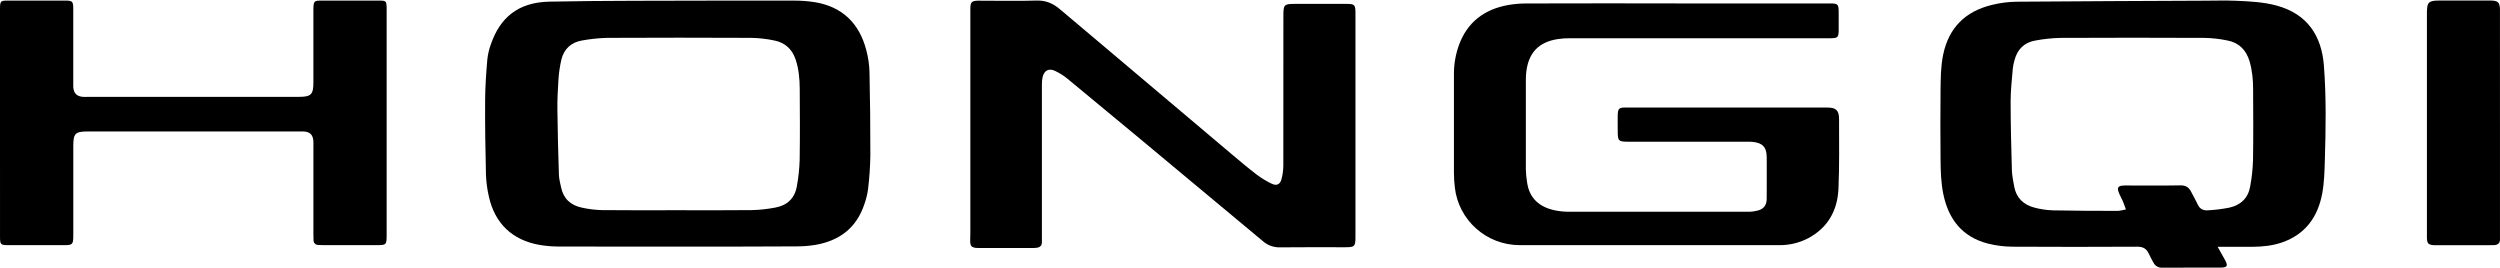
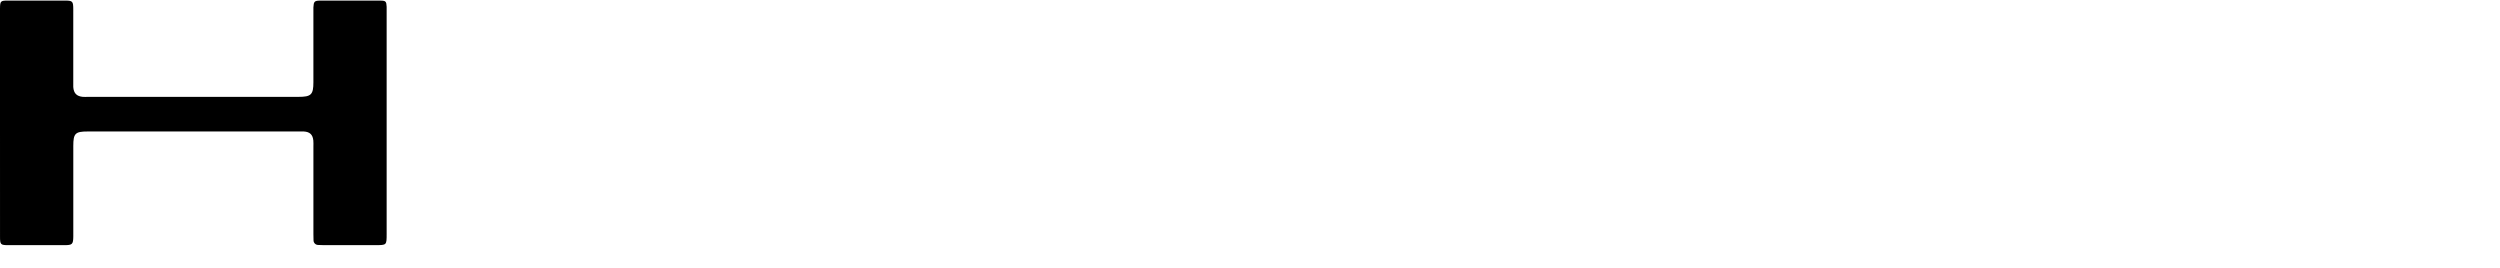
<svg xmlns="http://www.w3.org/2000/svg" width="1920" height="206" viewBox="0 0 1920 206" fill="none">
-   <path d="M1703.15 189.518C1705.45 193.639 1707.21 196.711 1708.9 199.839C1711.22 204.095 1710.55 205.46 1705.81 205.492C1690.72 205.571 1675.64 205.492 1660.55 205.572C1657.75 205.761 1655.11 204.241 1653.86 201.721C1652.62 199.474 1651.35 197.227 1650.31 194.885C1648.56 190.995 1645.83 189.439 1641.43 189.463C1609.54 189.614 1577.65 189.677 1545.76 189.463C1539.25 189.439 1532.78 188.615 1526.48 187.01C1507 181.913 1496.48 168.424 1492.49 149.188C1490.63 140.248 1490.42 131.182 1490.34 122.139C1490.19 104.673 1490.15 87.167 1490.34 69.685C1490.46 60.475 1490.44 51.234 1492.32 42.104C1496.62 21.248 1509.43 8.68 1529.81 3.758C1535.96 2.24 1542.25 1.422 1548.58 1.321C1596.57 0.908 1644.56 0.765 1692.55 0.527C1700.78 0.527 1709.02 0.233 1717.24 0.59C1727.64 1.043 1738.03 1.487 1748.21 4.226C1772.45 10.72 1782.97 27.956 1784.74 50.162C1786.64 74.424 1786.2 98.766 1785.48 123.076C1785.23 131.594 1785.03 140.24 1783.47 148.584C1780.12 166.614 1770.48 180.055 1752.5 186.224C1745.32 188.685 1737.81 189.455 1730.27 189.534C1721.65 189.598 1713.05 189.518 1703.15 189.518ZM1632.7 160.85C1631.68 158.103 1631.11 156.317 1630.37 154.61C1629.58 152.728 1628.51 150.942 1627.7 149.053C1625.49 143.924 1626.38 142.542 1631.83 142.455H1632.35C1646.41 142.455 1660.48 142.614 1674.53 142.36C1678.84 142.281 1681.24 144.027 1682.97 147.616C1684.55 150.855 1686.44 153.927 1687.92 157.198C1689.41 160.469 1692.22 161.747 1695.39 161.533C1701.01 161.255 1706.61 160.563 1712.14 159.461C1720.75 157.579 1726.55 152.204 1728.1 143.344C1729.37 136.638 1730.11 129.842 1730.32 123.02C1730.62 104.855 1730.48 86.674 1730.39 68.502C1730.39 61.309 1729.73 54.156 1727.7 47.201C1725.18 38.571 1719.71 32.831 1710.79 31.116C1705.1 29.916 1699.32 29.244 1693.5 29.108C1656.45 28.933 1619.41 28.933 1582.39 29.108C1575.9 29.255 1569.43 29.94 1563.05 31.156C1554.67 32.609 1549.38 37.849 1547.17 46.09C1546.54 48.221 1546.09 50.405 1545.84 52.615C1545.16 60.952 1544.16 69.288 1544.16 77.656C1544.16 95.289 1544.62 112.921 1545.12 130.546C1545.24 134.778 1546.14 139.01 1546.89 143.209C1548.48 151.942 1553.97 157.182 1562.21 159.389C1567 160.689 1571.92 161.417 1576.88 161.557C1593.33 161.922 1609.79 161.922 1626.24 161.954C1628.17 161.954 1630.13 161.303 1632.7 160.85Z" fill="black" />
-   <path d="M520.067 189.376C489.558 189.376 459.05 189.431 428.534 189.32C423.744 189.306 418.963 188.887 414.244 188.066C393.405 184.409 379.909 171.477 375.416 150.777C374.156 145.281 373.417 139.679 373.209 134.044C372.756 115.05 372.471 96.041 372.574 77.039C372.629 66.63 373.368 56.205 374.249 45.819C374.68 41.733 375.619 37.717 377.043 33.863C383.99 13.822 397.636 1.754 421.921 1.262C464.917 0.397 507.928 0.651 550.94 0.469C570.48 0.395 590.02 0.395 609.559 0.469C614.873 0.447 620.181 0.829 625.437 1.611C646.871 5.046 659.962 17.868 665.345 38.607C666.79 44.05 667.605 49.64 667.774 55.268C668.245 76.658 668.464 98.056 668.433 119.462C668.289 128.001 667.711 136.528 666.702 145.009C666.163 149.068 665.192 153.057 663.804 156.91C657.731 175.158 644.498 185.02 625.937 188.122C621.034 188.889 616.078 189.258 611.115 189.225C580.742 189.447 550.408 189.376 520.067 189.376ZM519.447 161.448C538.81 161.448 558.172 161.599 577.535 161.361C583.51 161.199 589.462 160.555 595.333 159.433C604.542 157.807 610.417 152.292 612.005 142.93C613.205 136.38 613.919 129.751 614.14 123.096C614.426 104.776 614.323 86.449 614.196 68.129C614.148 60.6 613.473 53.11 611.108 45.874C608.48 37.845 602.986 32.768 594.809 31.125C588.958 29.875 583.001 29.19 577.019 29.078C540.173 28.898 503.327 28.898 466.481 29.078C459.99 29.239 453.521 29.905 447.134 31.07C438.735 32.434 433.154 37.52 431.137 45.779C429.945 50.932 429.188 56.177 428.875 61.457C428.335 69.129 427.994 76.833 428.081 84.521C428.272 101.103 428.708 117.692 429.24 134.266C429.343 137.44 430.264 140.661 430.899 143.843C432.638 152.57 438.29 157.608 446.681 159.425C451.845 160.596 457.114 161.244 462.408 161.361C481.405 161.583 500.426 161.448 519.447 161.448Z" fill="black" />
-   <path d="M745.23 95.522C745.23 66.42 745.23 37.316 745.23 8.21C745.23 7.349 745.166 6.487 745.23 5.626C745.485 1.742 746.4 0.8 750.214 0.545C751.409 0.465 752.603 0.545 753.821 0.545C767.915 0.545 782.025 0.84 796.11 0.426C803.173 0.218 808.755 2.611 813.915 7.006C823.589 15.253 833.359 23.388 843.074 31.587C877.477 60.625 911.875 89.662 946.268 118.699C952.439 123.9 958.61 129.124 965.036 134.005C968.721 136.807 972.689 139.213 976.876 141.183C980.611 142.93 983.174 141.518 984.225 137.443C985.099 134.128 985.559 130.717 985.595 127.289C985.685 88.888 985.701 50.487 985.643 12.086C985.643 3.512 986.137 2.986 994.577 2.986C1007.82 2.986 1021.05 2.986 1034.29 2.986C1040.35 2.986 1040.99 3.783 1040.99 9.869C1040.99 67.04 1040.99 124.2 1040.99 181.35C1040.99 189.429 1040.58 189.884 1032.63 189.884C1016.12 189.884 999.617 189.764 983.119 189.963C978.296 190.116 973.593 188.435 969.957 185.258C937.395 158.044 904.789 130.884 872.137 103.777C854.699 89.271 837.226 74.808 819.719 60.388C816.794 58.004 813.584 55.991 810.164 54.398C805.538 52.237 802.042 54.071 800.761 59C800.311 61.012 800.116 63.073 800.179 65.134C800.153 104.396 800.153 143.658 800.179 182.921C800.179 183.952 800.179 184.987 800.179 186.023C800.179 188.512 798.889 189.852 796.54 190.235C795.523 190.392 794.496 190.466 793.467 190.458C779.543 190.458 765.616 190.458 751.687 190.458C750.829 190.49 749.969 190.455 749.115 190.354C746.297 189.908 745.254 188.831 745.134 185.896C745.039 183.32 745.23 180.735 745.23 178.151C745.235 150.619 745.235 123.075 745.23 95.522Z" fill="black" />
-   <path d="M1287.07 2.641H1405.65C1411.41 2.641 1412.07 3.259 1412.11 9.148C1412.15 13.898 1412.17 18.719 1412.11 23.509C1412.05 28.638 1411.32 29.288 1406.01 29.367C1404.81 29.367 1403.62 29.367 1402.41 29.367C1336.76 29.367 1271.1 29.367 1205.45 29.367C1202.53 29.358 1199.62 29.559 1196.73 29.968C1181.88 32.129 1173.92 40.354 1172.19 55.213C1171.96 57.25 1171.85 59.299 1171.85 61.348C1171.85 84.258 1171.8 107.168 1171.85 130.07C1171.94 133.474 1172.27 136.867 1172.83 140.226C1174.59 152.259 1182.16 158.853 1193.6 161.426C1197.29 162.231 1201.05 162.631 1204.83 162.621C1250.88 162.695 1296.94 162.695 1343.01 162.621C1345.4 162.606 1347.78 162.284 1350.09 161.663C1354.38 160.523 1356.73 157.634 1356.8 153.114C1356.82 151.404 1356.84 149.694 1356.84 147.984C1356.84 138.92 1356.93 129.864 1356.84 120.8C1356.75 112.883 1353.61 109.646 1345.7 108.925C1344 108.775 1342.27 108.846 1340.55 108.846H1250.88C1242.87 108.846 1242.42 108.387 1242.41 100.486C1242.41 96.386 1242.29 92.277 1242.41 88.177C1242.6 83.379 1243.53 82.572 1248.32 82.572L1403.5 82.612C1410.09 82.612 1412.41 84.788 1412.4 91.557C1412.4 109.329 1412.71 127.125 1411.94 144.873C1411.22 161.41 1403.98 174.749 1388.86 182.871C1382 186.492 1374.34 188.348 1366.58 188.27C1300.07 188.323 1233.55 188.323 1167.04 188.27C1141.55 188.197 1120.17 169.133 1117.31 143.939C1116.87 140.218 1116.64 136.476 1116.62 132.729C1116.57 107.429 1116.57 82.129 1116.62 56.828C1116.6 49.136 1117.95 41.501 1120.6 34.275C1127.04 16.985 1139.87 7.304 1157.74 3.955C1162.47 3.093 1167.26 2.661 1172.07 2.665C1210.4 2.565 1248.72 2.546 1287.04 2.61L1287.07 2.641Z" fill="black" />
  <path d="M0 94.064C0 65.822 0 37.583 0 9.347C0 8.491 0 7.635 0 6.779C0.063 0.722 0.341 0.437 6.421 0.437C20.814 0.437 35.21 0.437 49.608 0.437C55.791 0.437 56.26 0.889 56.267 7.215C56.299 25.711 56.299 44.208 56.267 62.704C56.267 64.076 56.204 65.447 56.267 66.811C56.593 71.623 58.863 73.945 63.602 74.389C64.959 74.508 66.34 74.389 67.713 74.389H229.205C238.968 74.389 240.69 72.708 240.69 63.172C240.69 45.373 240.69 27.574 240.69 9.775C240.69 8.404 240.643 7.032 240.69 5.669C240.912 1.238 241.484 0.484 245.81 0.469C261.235 0.395 276.657 0.395 292.076 0.469C296.267 0.469 296.759 1.095 296.942 5.225C296.989 6.247 296.942 7.278 296.942 8.308C296.942 65.474 296.942 122.639 296.942 179.804C296.942 188.262 296.942 188.262 288.433 188.262H248.373C247.004 188.293 245.634 188.248 244.27 188.127C243.31 188.107 242.4 187.701 241.744 187.001C241.088 186.301 240.742 185.367 240.785 184.409C240.722 182.872 240.698 181.334 240.698 179.788C240.698 157.365 240.698 134.944 240.698 112.526C240.755 110.986 240.734 109.443 240.635 107.905C240.166 103.331 237.944 101.254 233.332 100.977C232.134 100.905 230.951 100.977 229.737 100.977H67.269C57.807 100.977 56.299 102.491 56.291 111.995C56.291 134.244 56.291 156.493 56.291 178.742C56.291 179.772 56.291 180.795 56.291 181.825C56.188 187.556 55.537 188.262 49.672 188.278C35.279 188.32 20.883 188.32 6.485 188.278C0.444 188.278 0.024 187.85 0.016 181.889C0.005 152.606 0 123.331 0 94.064Z" fill="black" />
-   <path d="M1919.98 95.133C1919.98 123.405 1919.98 151.673 1919.98 179.939C1919.98 181.312 1919.98 182.677 1919.98 184.05C1919.94 186.796 1918.31 188.019 1915.74 188.249C1914.71 188.336 1913.67 188.249 1912.63 188.288H1871.63C1870.77 188.288 1869.9 188.336 1869.04 188.288C1864.93 187.931 1864.04 186.987 1863.87 182.828C1863.83 181.804 1863.87 180.772 1863.87 179.74C1863.87 123.717 1863.87 67.693 1863.87 11.669C1863.82 9.786 1863.89 7.902 1864.06 6.026C1864.48 2.375 1865.53 1.264 1869.15 0.629C1870.52 0.444 1871.9 0.378 1873.28 0.431C1886.1 0.431 1898.89 0.431 1911.66 0.431C1912.35 0.431 1913.05 0.431 1913.74 0.431C1918.45 0.693 1919.7 1.955 1919.97 6.78C1920.04 8.146 1919.97 9.519 1919.97 10.892C1919.98 38.956 1919.98 67.037 1919.98 95.133Z" fill="black" />
</svg>